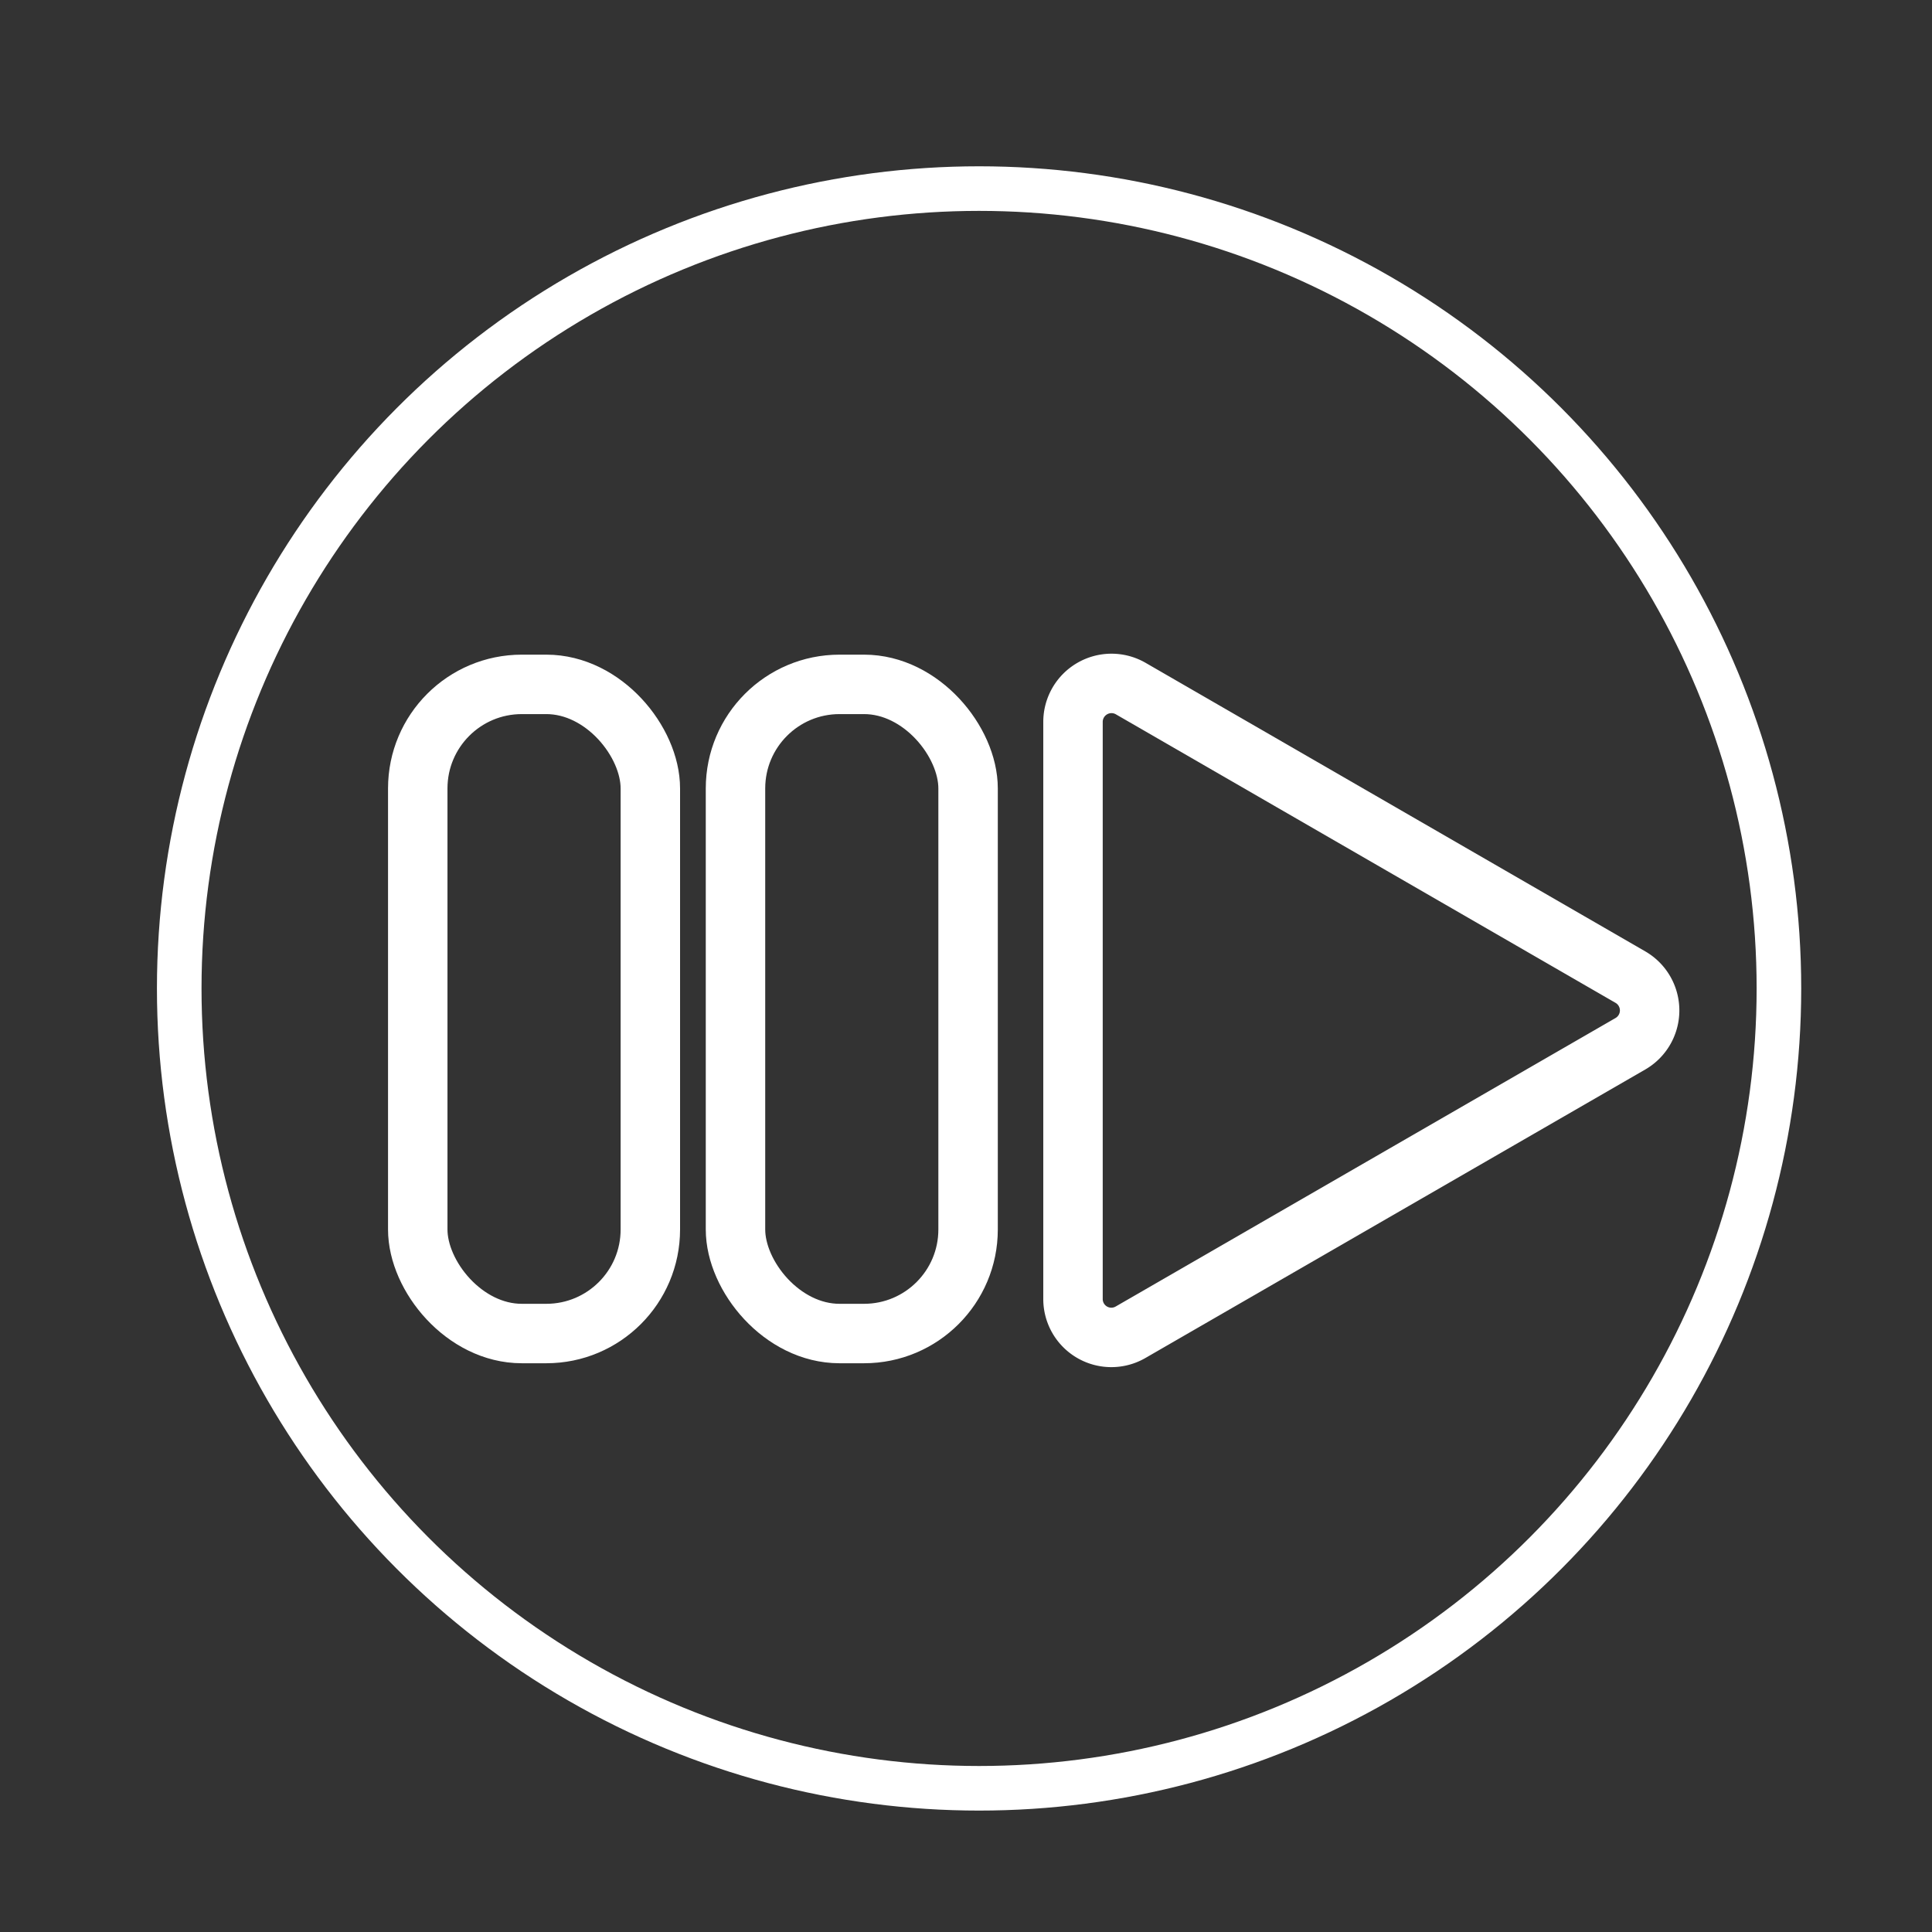
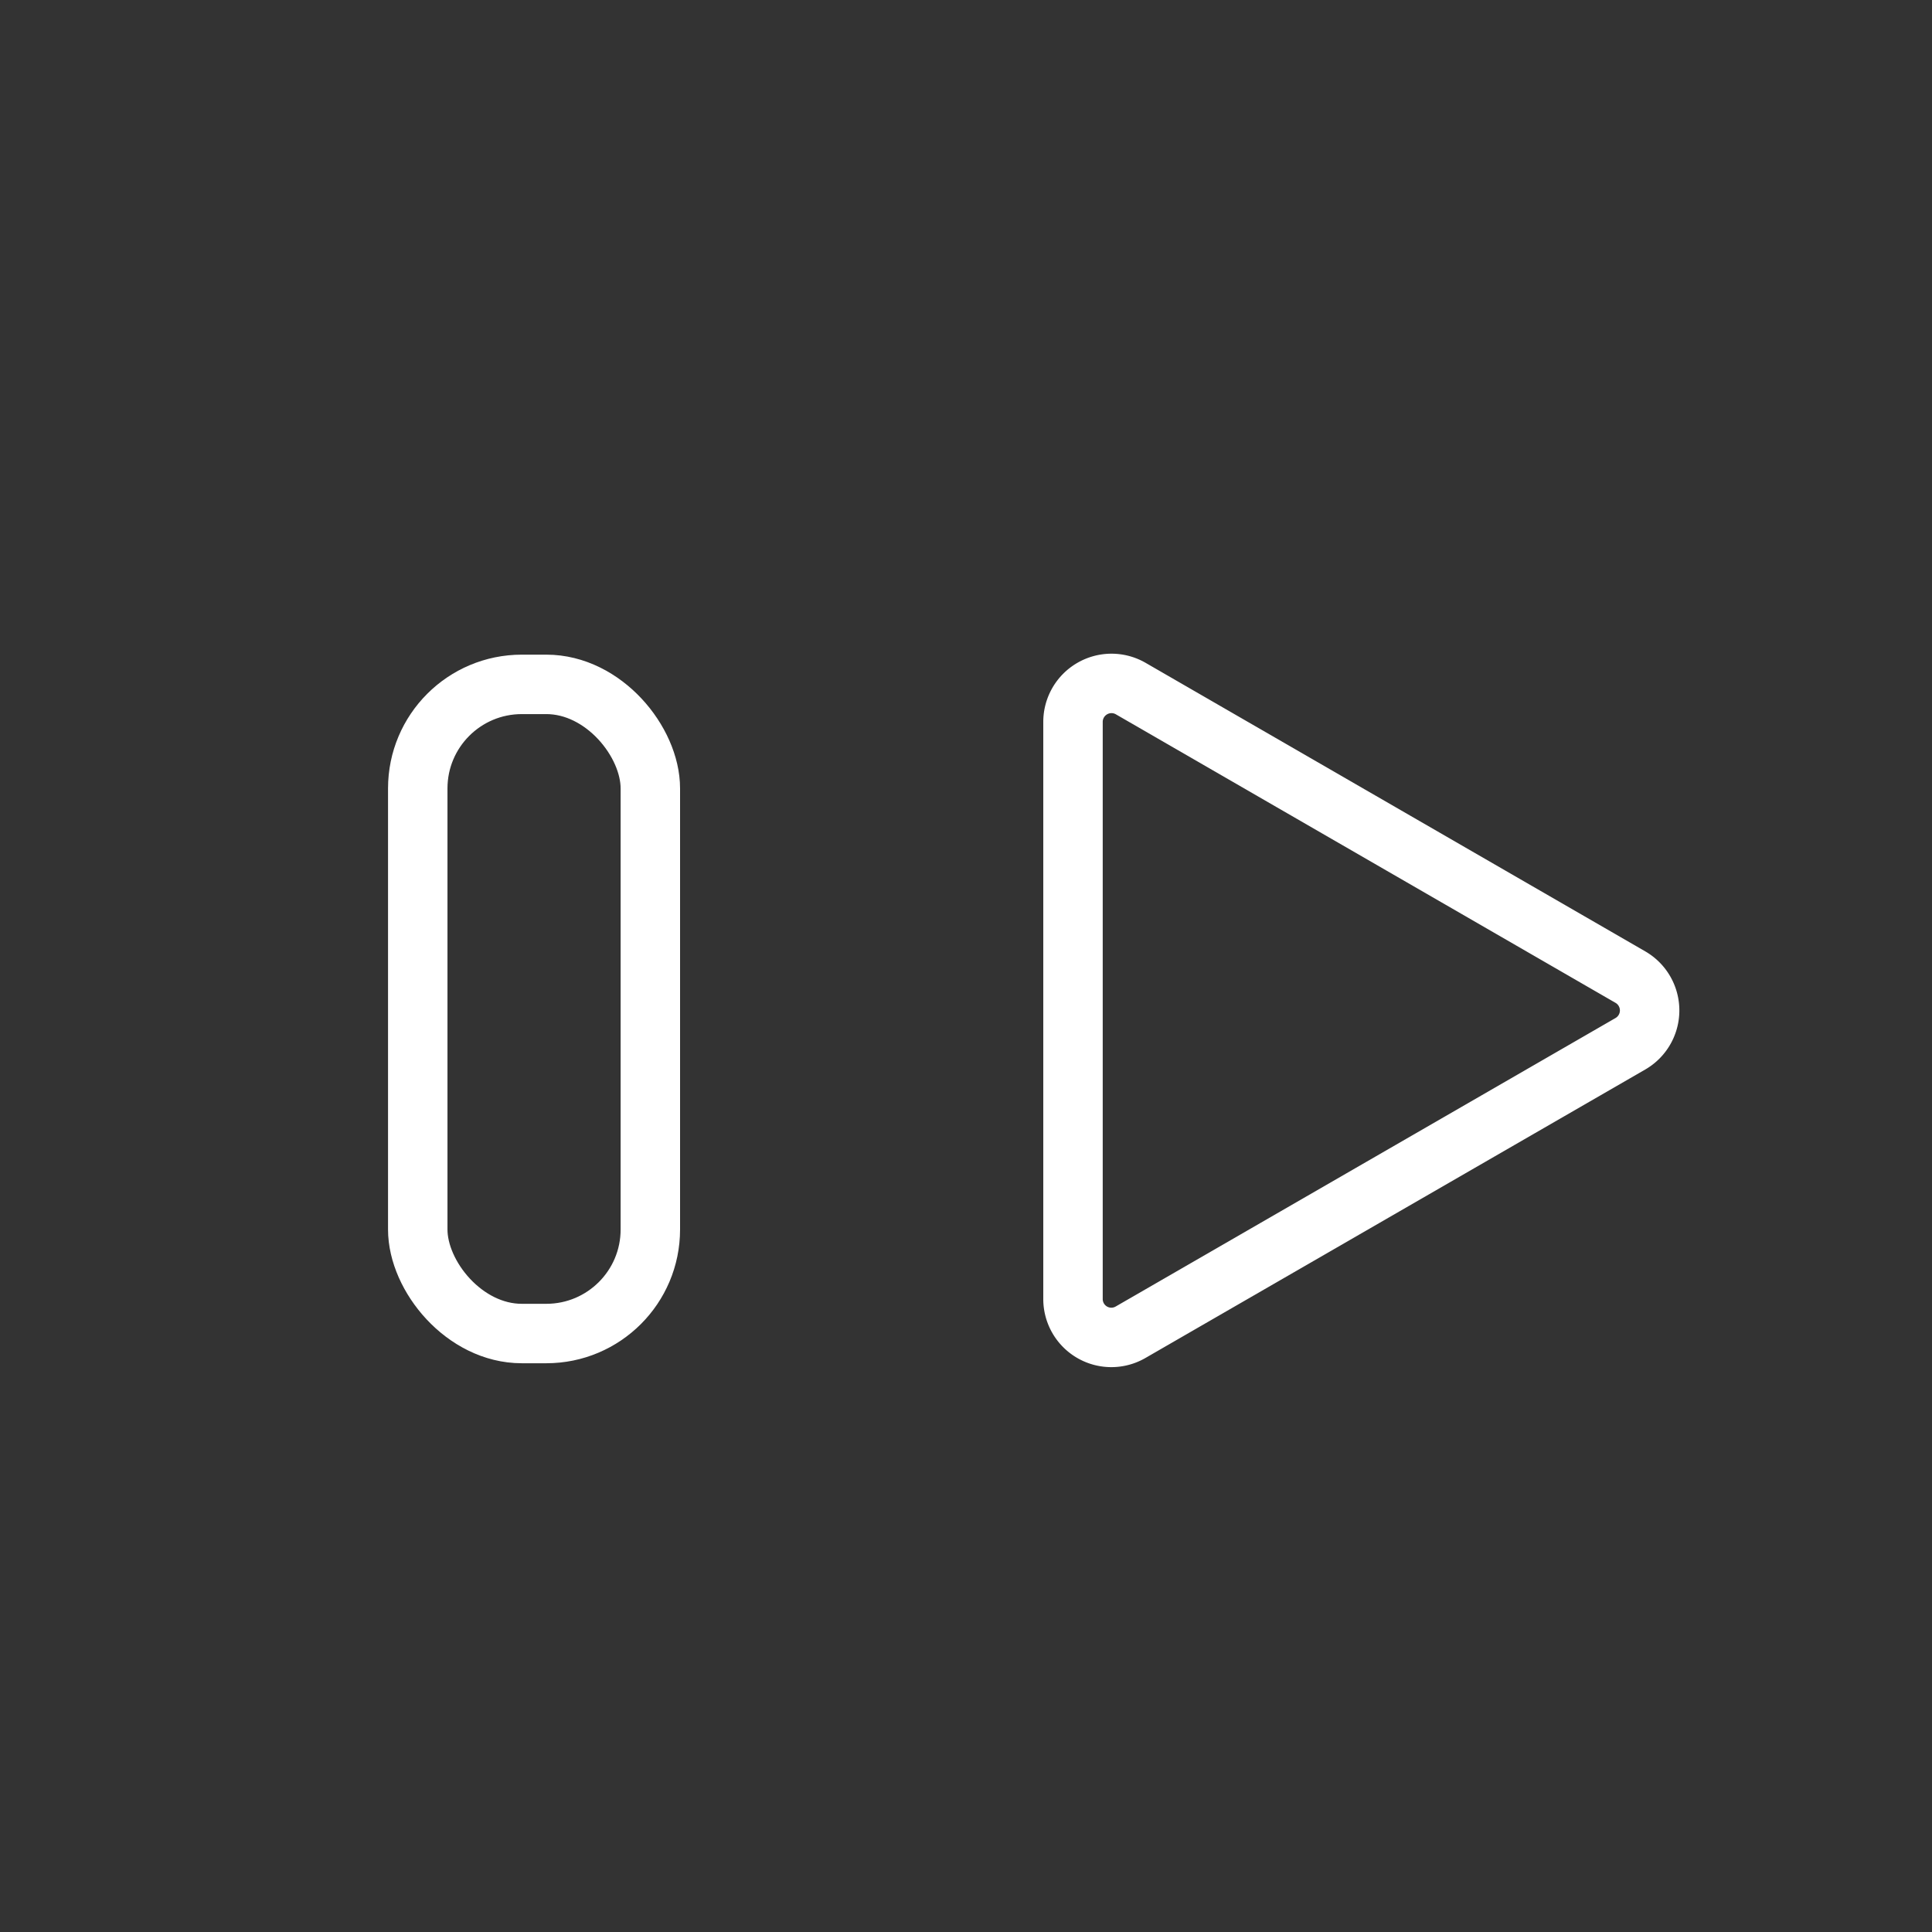
<svg xmlns="http://www.w3.org/2000/svg" id="b2031b9d-1fff-4c9c-9459-6d30d9eb7ad2" data-name="Layer 1" viewBox="0 0 130 130">
  <rect x="0" y="0" width="130" height="130" fill="#333333" stroke="none" />
  <defs>
    <style>.ecf17d15-acb9-4eb8-9faf-f11d0b205a78,.f8e4126d-b8d2-401c-bb53-73ec1d02fb81{fill:none;stroke:#fff;stroke-miterlimit:10;}.f8e4126d-b8d2-401c-bb53-73ec1d02fb81{stroke-width:3px;}.ecf17d15-acb9-4eb8-9faf-f11d0b205a78{stroke-width:4px;}</style>
  </defs>
  <title>webinars</title>
-   <circle class="f8e4126d-b8d2-401c-bb53-73ec1d02fb81" cx="65.88" cy="66.51" r="53.82" />
  <rect class="ecf17d15-acb9-4eb8-9faf-f11d0b205a78" x="28.11" y="46.05" width="15.65" height="43.68" rx="7" />
-   <rect class="ecf17d15-acb9-4eb8-9faf-f11d0b205a78" x="49.49" y="46.05" width="15.65" height="43.68" rx="7" />
  <path class="ecf17d15-acb9-4eb8-9faf-f11d0b205a78" d="M76.08,46.33l33.63,19.42a2.59,2.59,0,0,1,0,4.48L76.08,89.64A2.58,2.58,0,0,1,72.2,87.4V48.57A2.59,2.59,0,0,1,76.08,46.33Z" />
</svg>